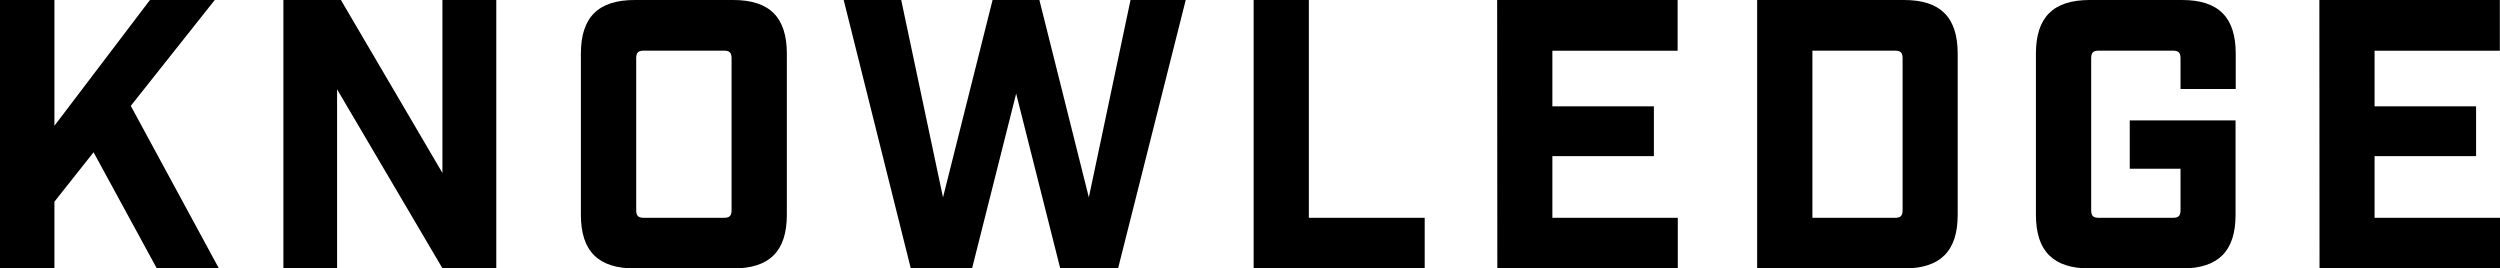
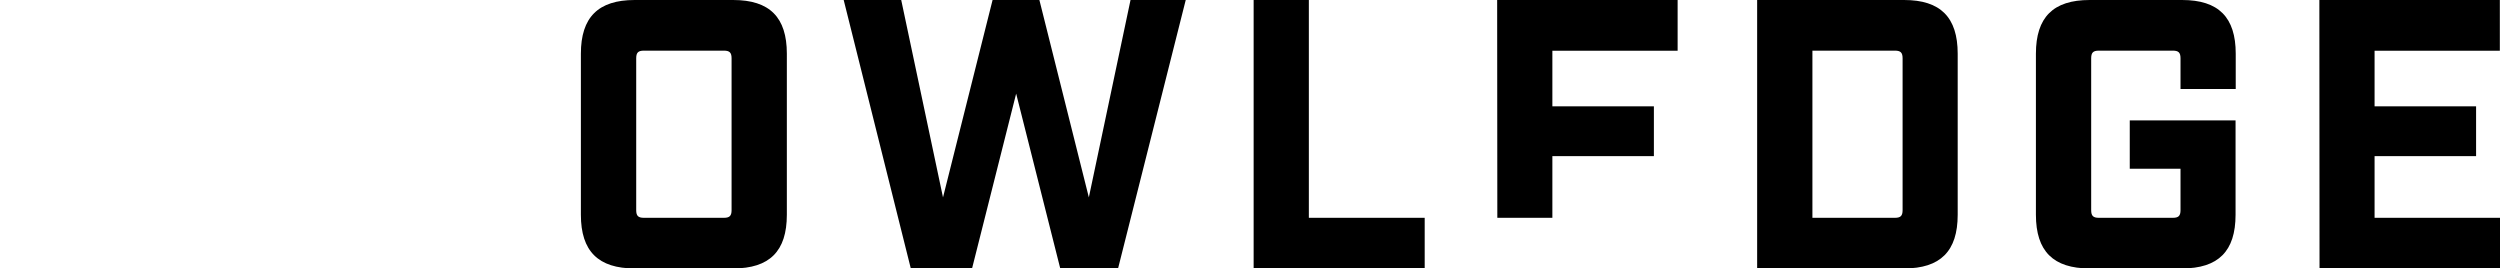
<svg xmlns="http://www.w3.org/2000/svg" id="レイヤー_1" data-name="レイヤー 1" width="443.29" height="47.6" viewBox="0 0 443.29 47.6">
  <defs>
    <style>.cls-1{isolation:isolate;}</style>
  </defs>
  <g id="KNOWLEDGE" class="cls-1">
    <g class="cls-1">
-       <path d="M27.81,47.6,16.59,27,9.65,35.76V47.6H0V0H9.65V22.3L26.59,0H38.08L23.19,18.77,38.82,47.6Z" />
-       <path d="M50.25,0h10.2l18,30.67V0H88V47.6H78.47L59.77,15.84V47.6H50.25Z" />
      <path d="M103,38.08V9.52C103,3.06,106.08,0,112.54,0H130c6.46,0,9.52,3.06,9.52,9.52V38.08c0,6.46-3.06,9.52-9.52,9.52H112.54C106.08,47.6,103,44.54,103,38.08Zm25.36.54c1,0,1.36-.34,1.36-1.36V10.34c0-1-.34-1.36-1.36-1.36H114.17c-1,0-1.36.34-1.36,1.36V37.26c0,1,.34,1.36,1.36,1.36Z" />
      <path d="M149.6,0h10.2l7.41,35L176,0h8.3l8.77,35L200.46,0h9.79l-12,47.6H188l-7.82-31-7.82,31H161.5Z" />
      <path d="M222.29,0h9.79V38.62h20.54v9H222.29Z" />
-       <path d="M265.47,0h32V9H275.26v9.85h18v8.84h-18V38.62H297.5v9h-32Z" />
+       <path d="M265.47,0h32V9H275.26v9.85h18v8.84h-18V38.62H297.5h-32Z" />
      <path d="M311.57,0h26.05c6.45,0,9.51,3.06,9.51,9.52V38.08c0,6.46-3.06,9.52-9.51,9.52H311.57ZM336,38.62c1,0,1.36-.34,1.36-1.36V10.34c0-1-.34-1.36-1.36-1.36H321.37V38.62Z" />
      <path d="M361,38.08V9.52C361,3.06,364.07,0,370.53,0h16.39c6.46,0,9.51,3.06,9.51,9.52v6.26h-9.79V10.34c0-1-.34-1.36-1.36-1.36H372.16c-1,0-1.36.34-1.36,1.36V37.26c0,1,.34,1.36,1.36,1.36h13.12c1,0,1.36-.34,1.36-1.36V29.92h-9V21.35h18.76V38.08c0,6.46-3.05,9.52-9.51,9.52H370.53C364.07,47.6,361,44.54,361,38.08Z" />
      <path d="M411.26,0h32V9H421.05v9.85h18v8.84h-18V38.62h22.24v9h-32Z" />
    </g>
  </g>
</svg>